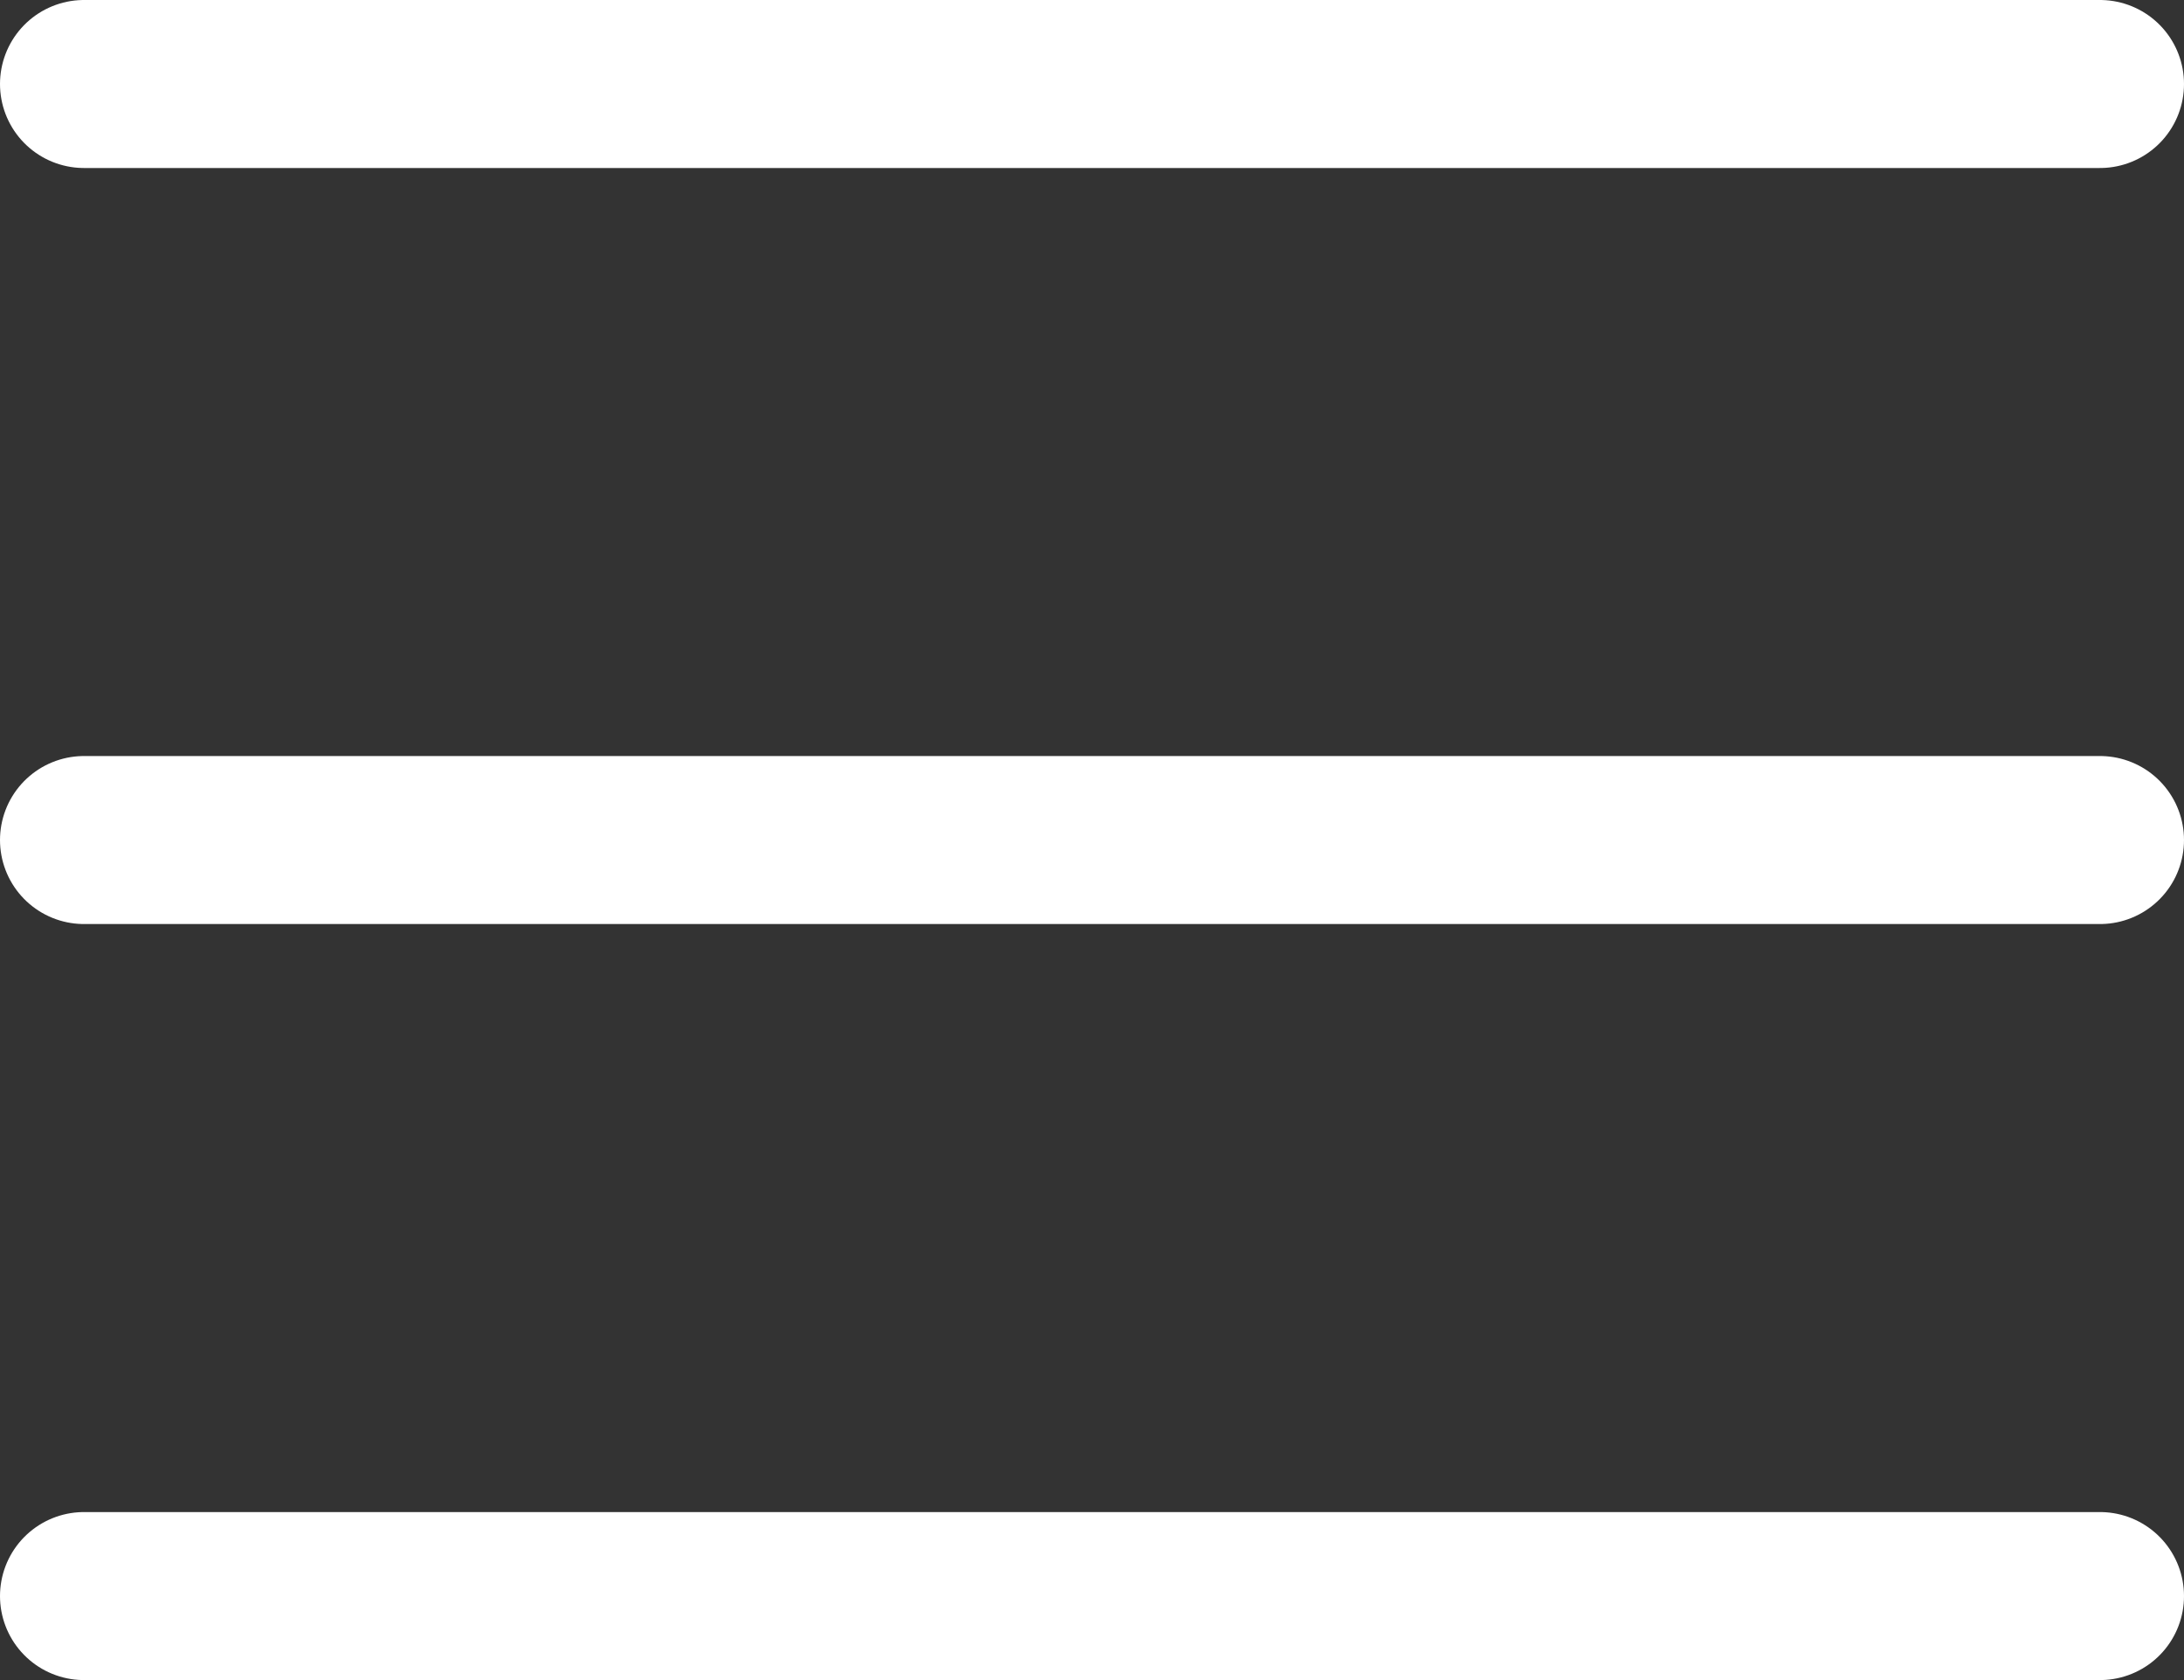
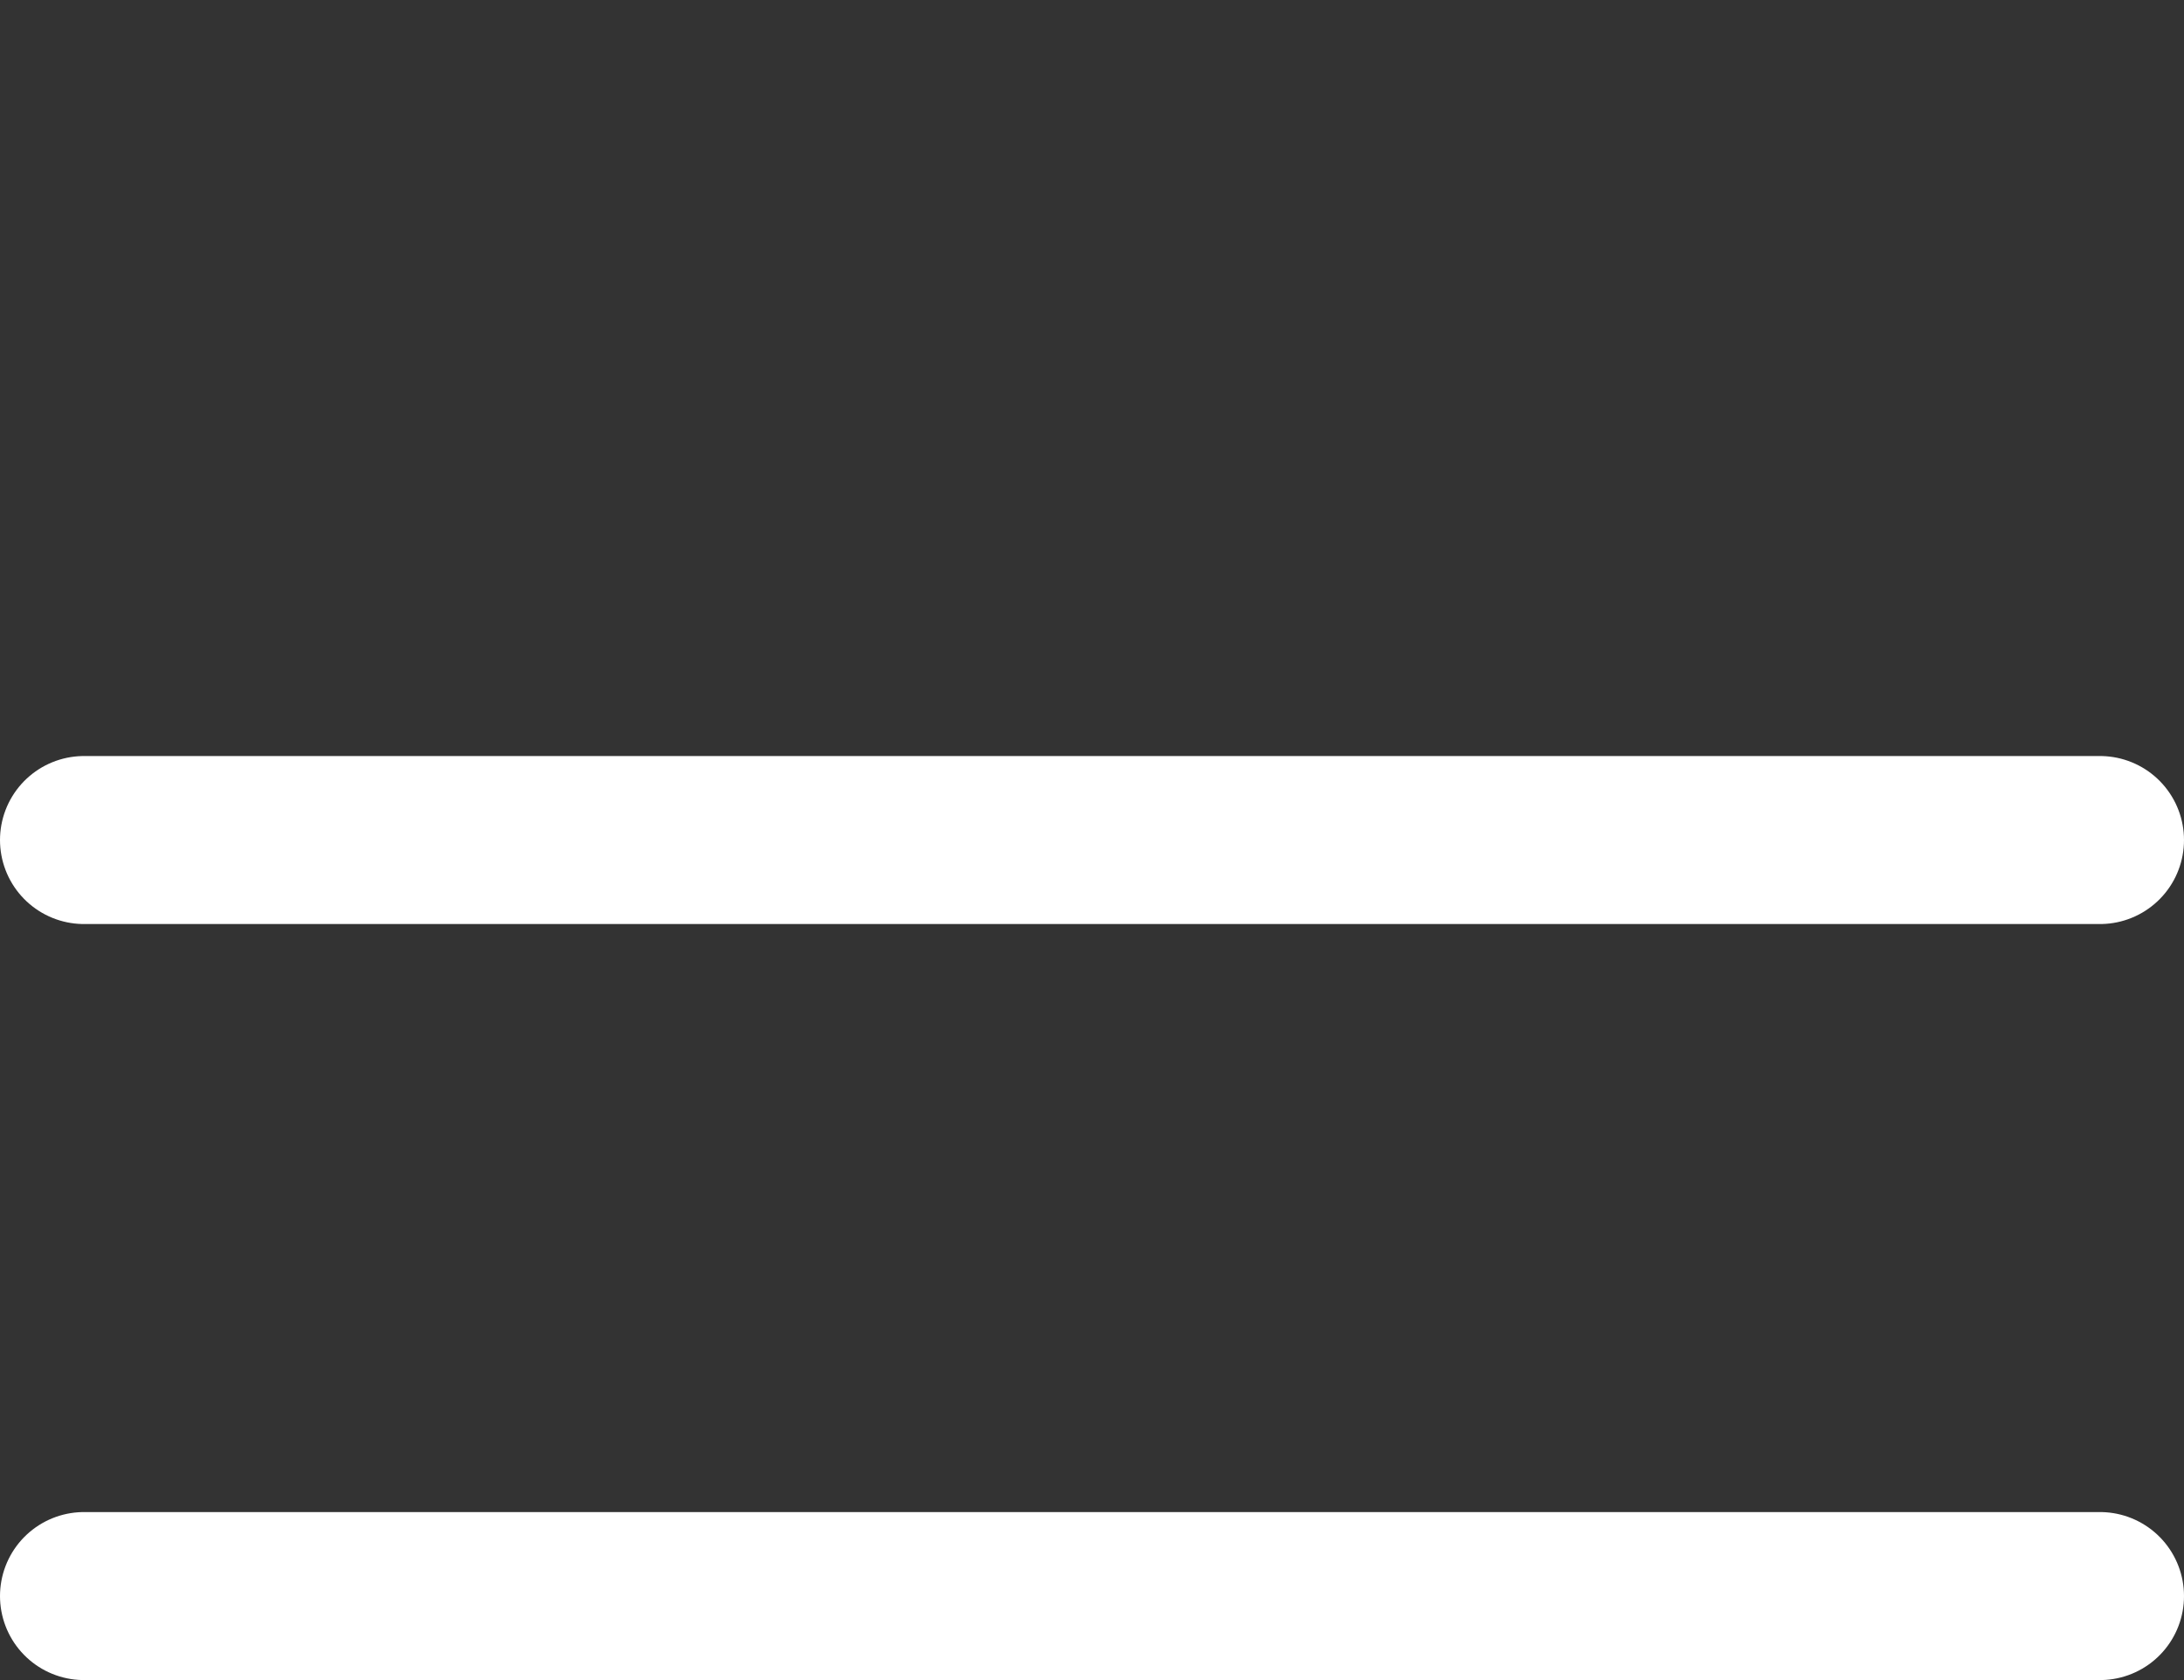
<svg xmlns="http://www.w3.org/2000/svg" width="26" height="20" viewBox="0 0 26 20">
  <rect x="0" y="0" width="26" height="20" fill="#333333" stroke="none" />
  <g id="Group_34" data-name="Group 34" transform="translate(-1705.5 -59.5)">
-     <line id="Line_1" data-name="Line 1" x2="24" transform="translate(1706.5 60.5)" fill="none" stroke="#fff" stroke-linecap="round" stroke-width="2" />
    <line id="Line_2" data-name="Line 2" x2="24" transform="translate(1706.5 69.5)" fill="none" stroke="#fff" stroke-linecap="round" stroke-width="2" />
    <line id="Line_11" data-name="Line 11" x2="24" transform="translate(1706.5 78.5)" fill="none" stroke="#fff" stroke-linecap="round" stroke-width="2" />
  </g>
</svg>